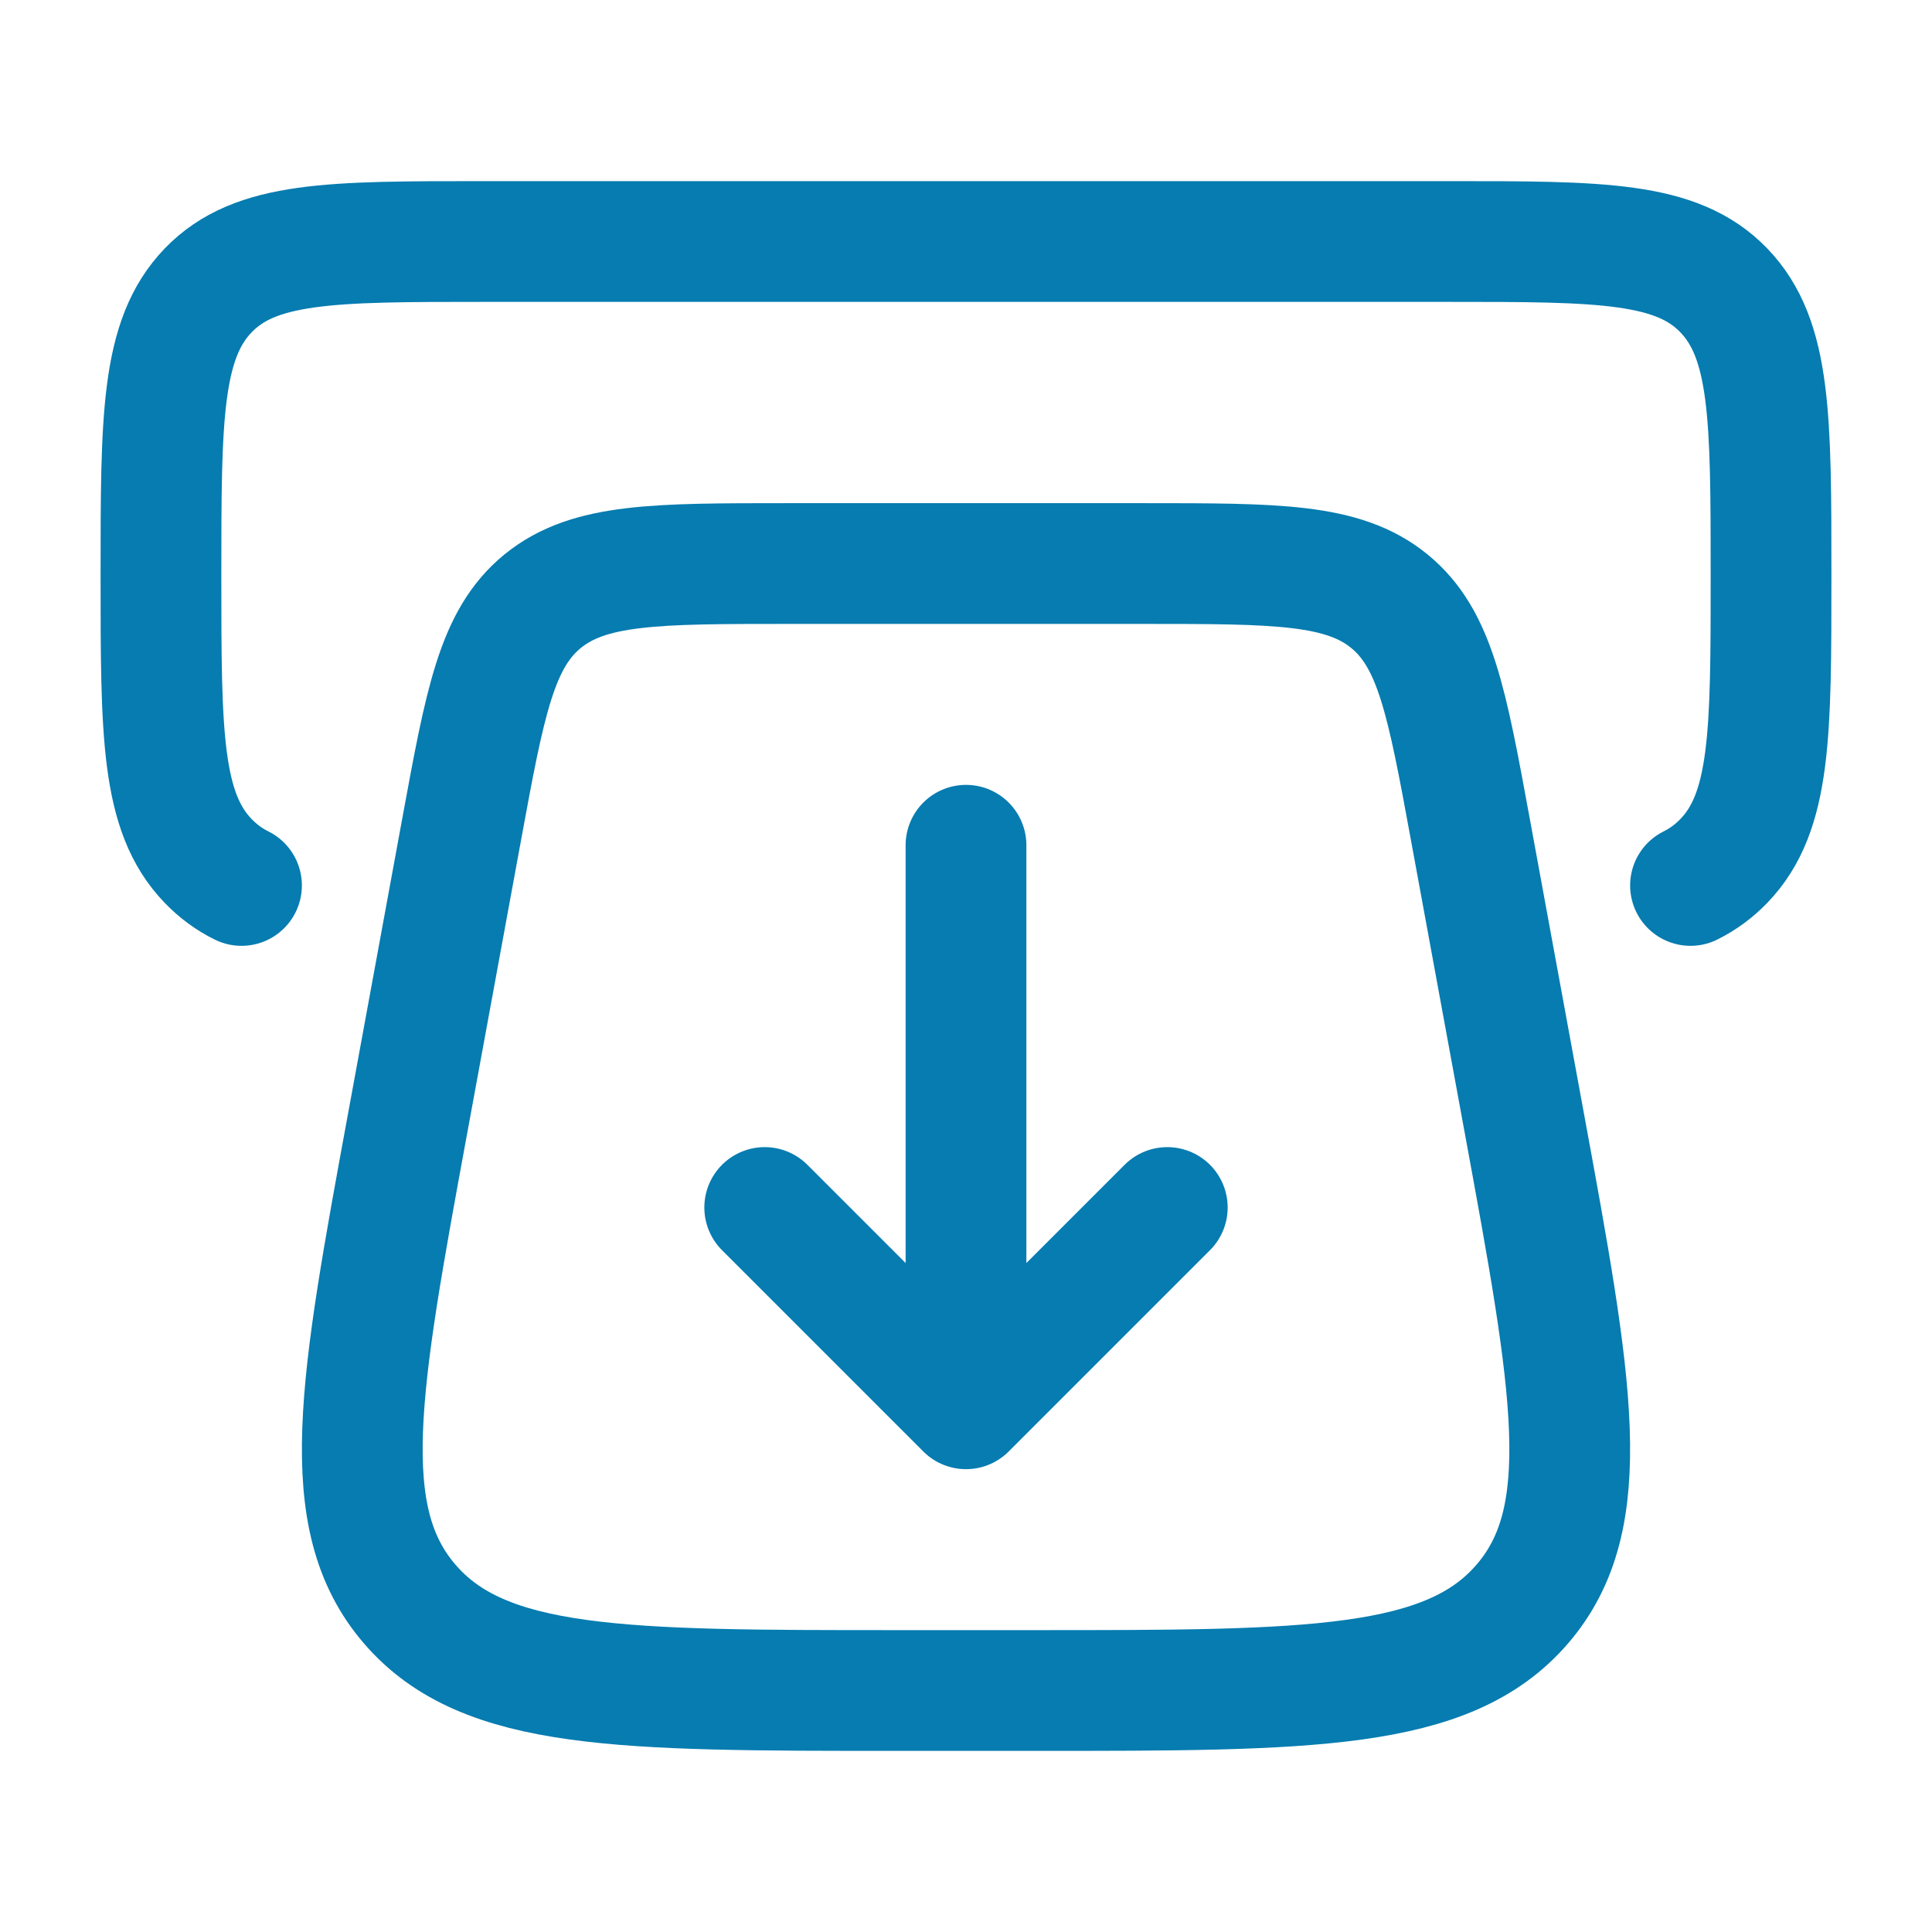
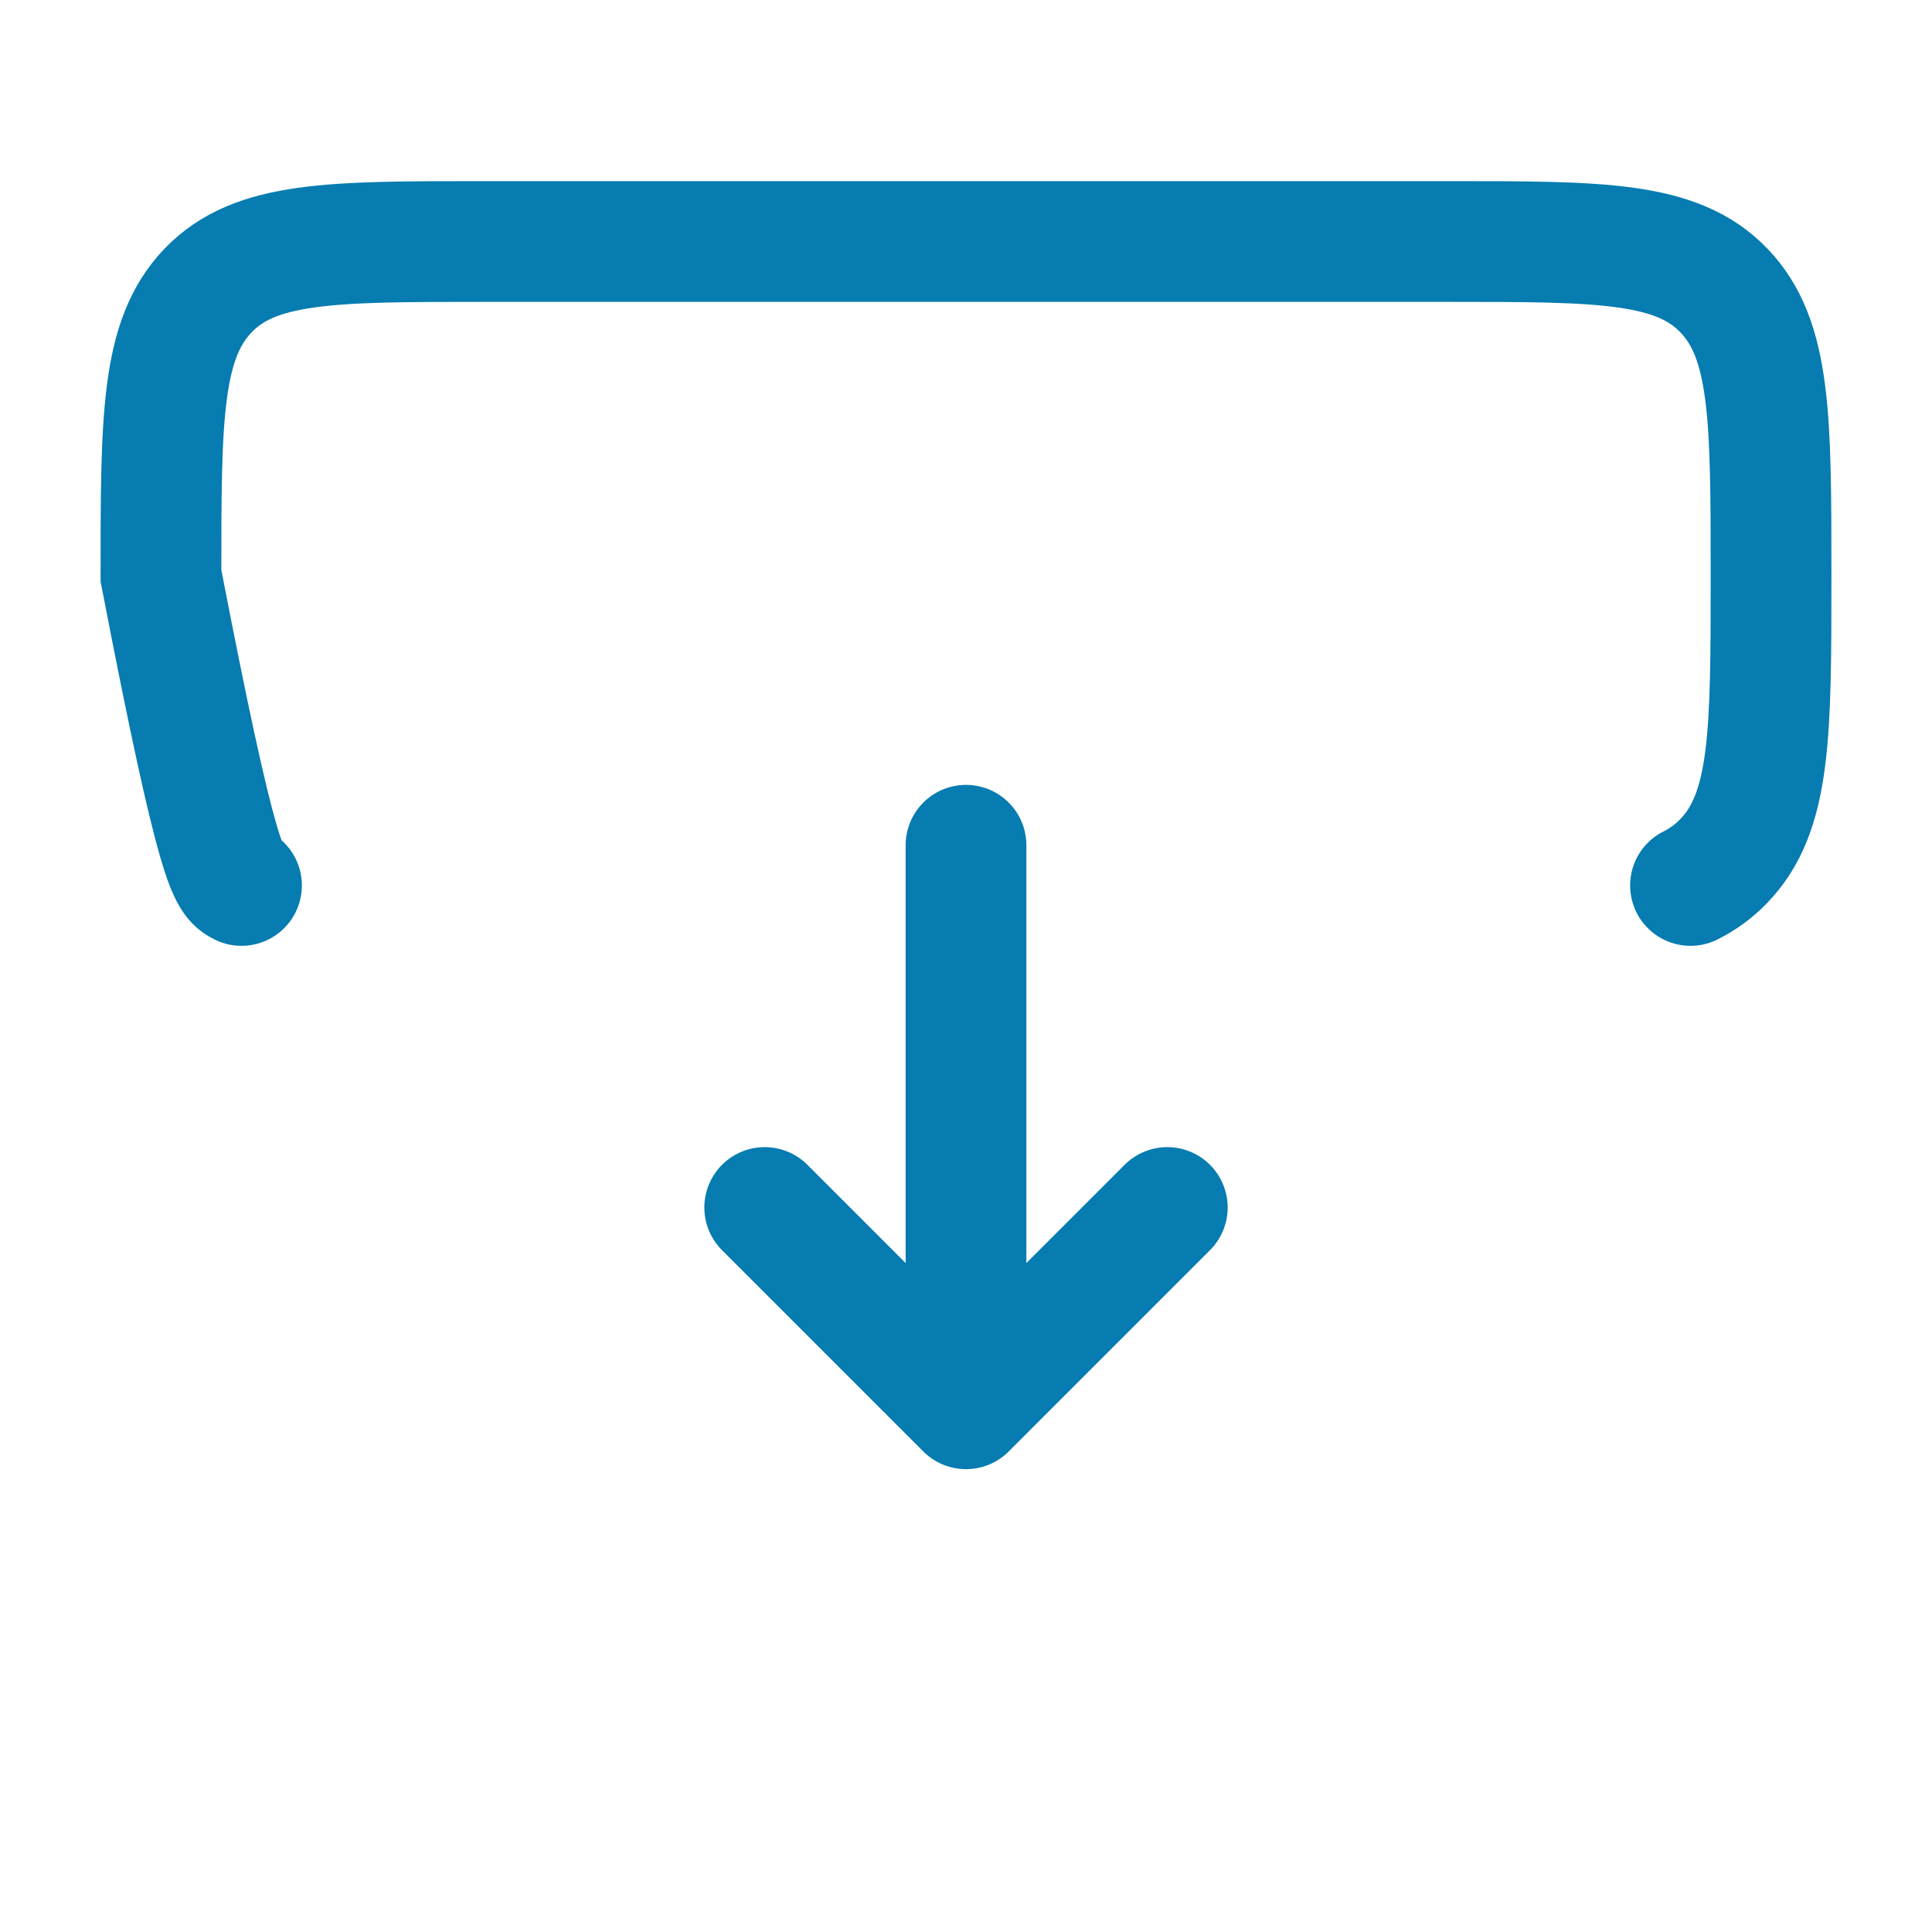
<svg xmlns="http://www.w3.org/2000/svg" width="16" height="16" viewBox="0 0 16 16" fill="none">
-   <path d="M12.623 9.297L12.176 6.864C11.983 5.814 11.887 5.289 11.505 4.978C11.123 4.667 10.573 4.667 9.475 4.667H6.525C5.427 4.667 4.878 4.667 4.495 4.978C4.113 5.289 4.017 5.814 3.824 6.864L3.377 9.297C2.976 11.477 2.776 12.568 3.393 13.284C4.009 14 5.149 14 7.428 14H8.572C10.851 14 11.991 14 12.607 13.284C13.224 12.568 13.024 11.477 12.623 9.297Z" stroke="#067CB0" stroke-linecap="round" />
  <path d="M8 7V11.333M6.333 10L8 11.667L9.667 10" stroke="#067CB0" stroke-linecap="round" stroke-linejoin="round" />
-   <path d="M14 7.333C14.104 7.281 14.195 7.214 14.276 7.13C14.667 6.725 14.667 6.073 14.667 4.768C14.667 3.463 14.667 2.811 14.276 2.405C13.886 2 13.257 2 12 2H4C2.743 2 2.114 2 1.724 2.405C1.333 2.811 1.333 3.463 1.333 4.768C1.333 6.073 1.333 6.725 1.724 7.13C1.805 7.214 1.895 7.281 2 7.333" stroke="#067CB0" stroke-linecap="round" />
+   <path d="M14 7.333C14.104 7.281 14.195 7.214 14.276 7.13C14.667 6.725 14.667 6.073 14.667 4.768C14.667 3.463 14.667 2.811 14.276 2.405C13.886 2 13.257 2 12 2H4C2.743 2 2.114 2 1.724 2.405C1.333 2.811 1.333 3.463 1.333 4.768C1.805 7.214 1.895 7.281 2 7.333" stroke="#067CB0" stroke-linecap="round" />
</svg>